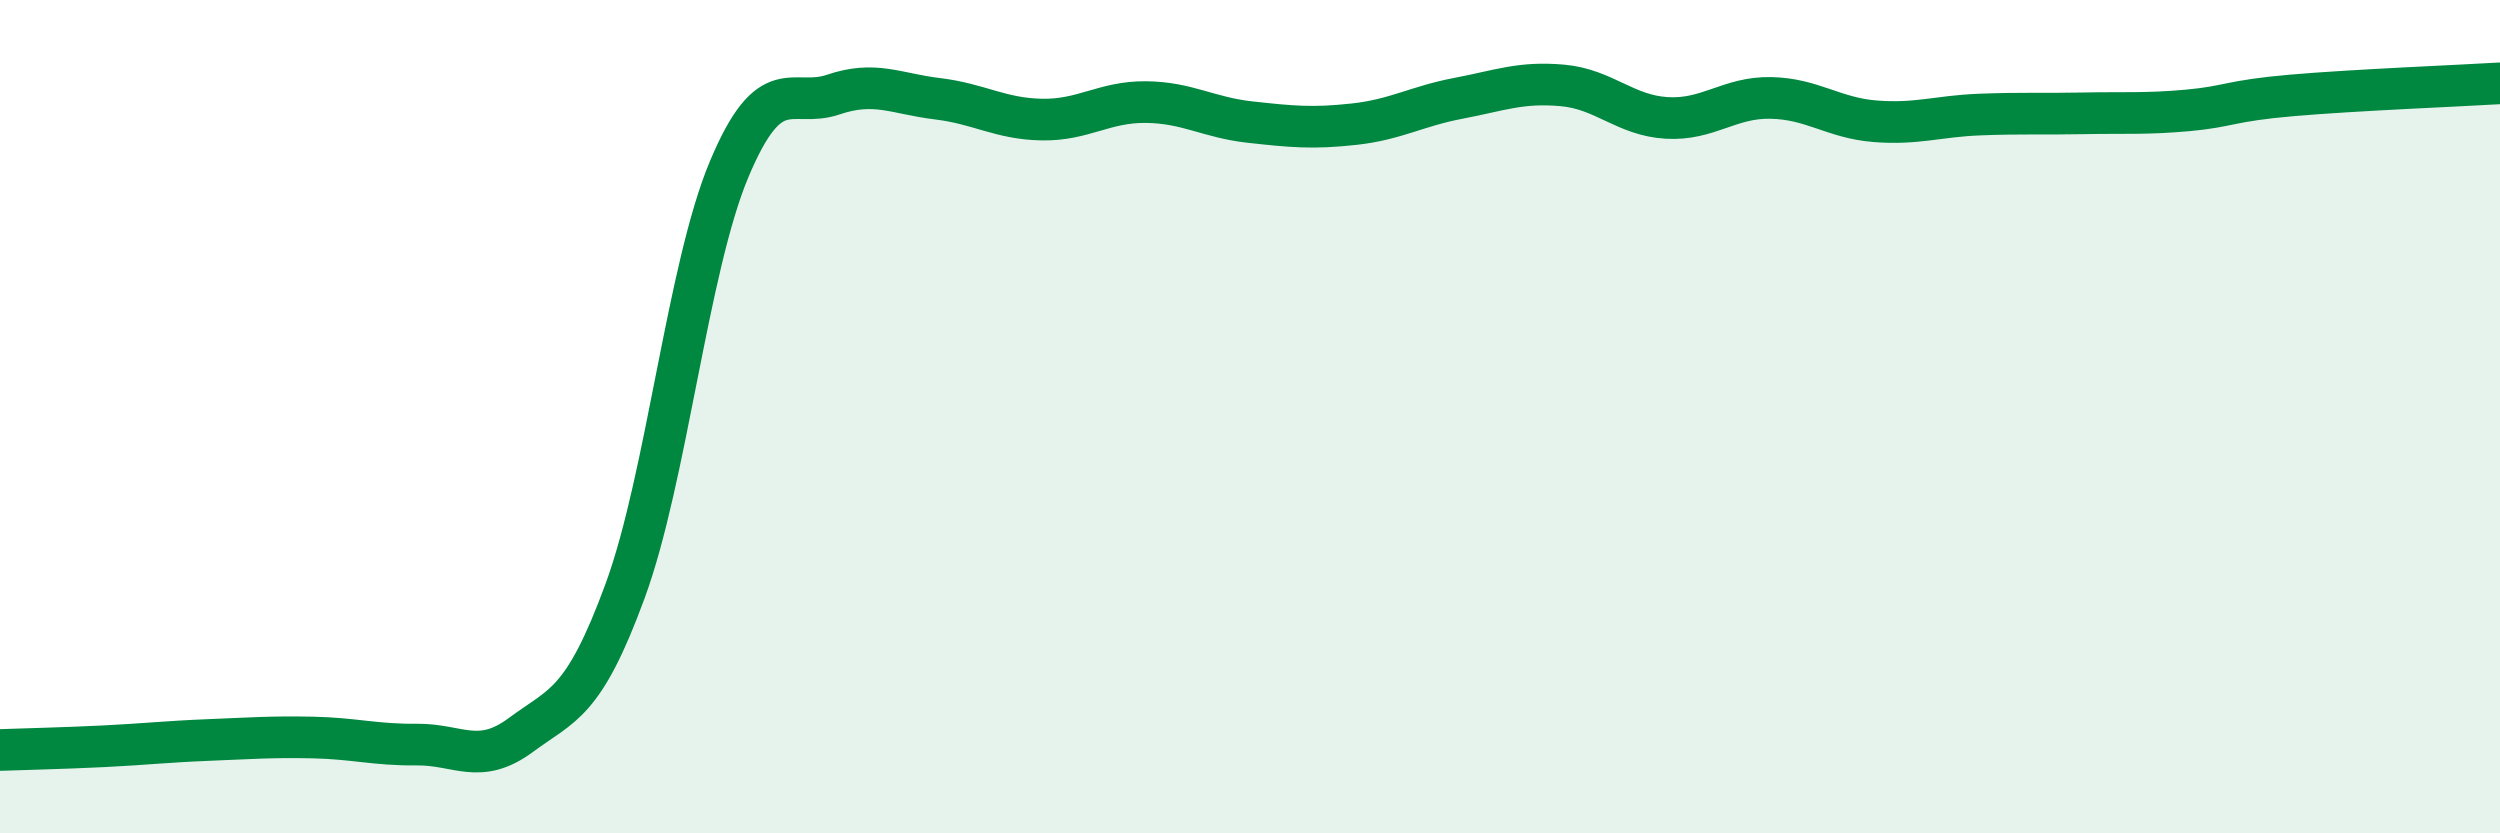
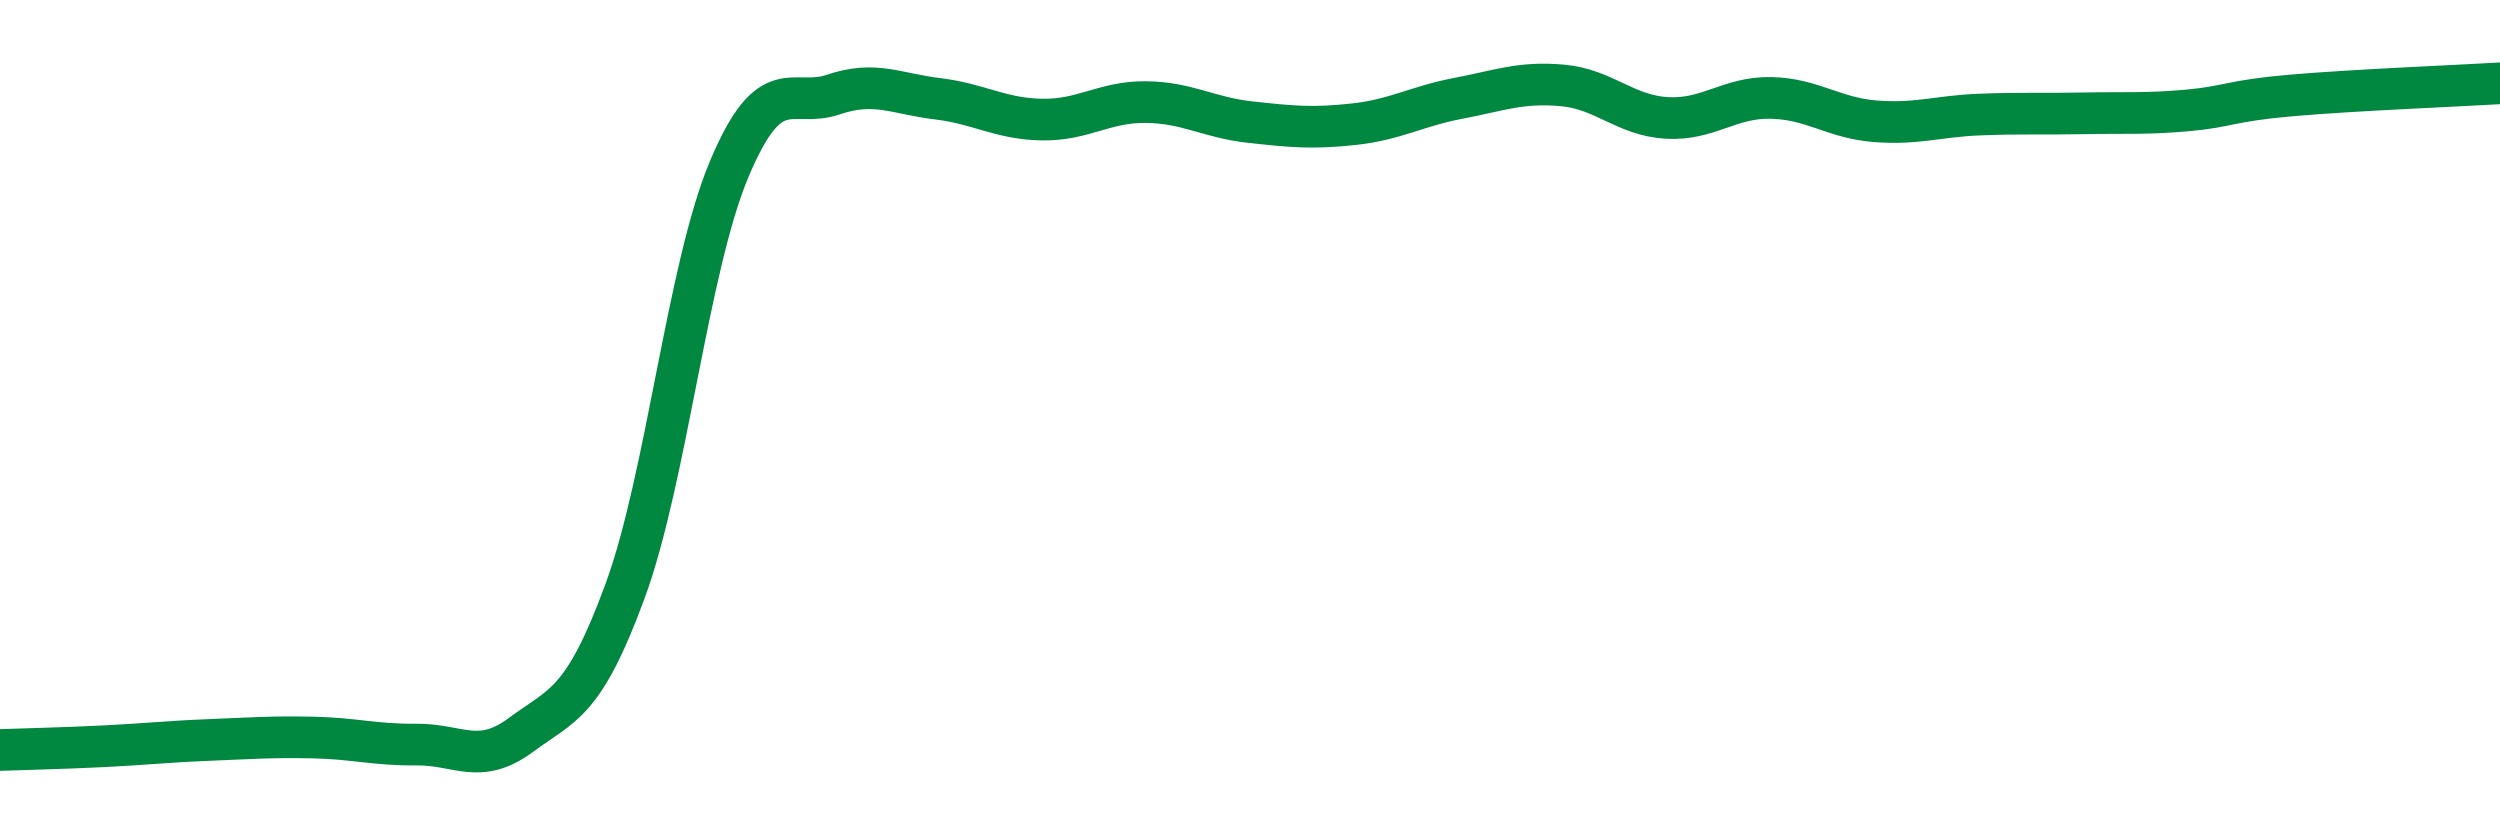
<svg xmlns="http://www.w3.org/2000/svg" width="60" height="20" viewBox="0 0 60 20">
-   <path d="M 0,18 C 0.5,17.98 1.5,17.96 2.5,17.91 C 3.5,17.86 4,17.8 5,17.76 C 6,17.72 6.5,17.68 7.5,17.7 C 8.5,17.72 9,17.88 10,17.87 C 11,17.86 11.5,18.38 12.5,17.64 C 13.5,16.9 14,16.91 15,14.19 C 16,11.47 16.5,6.44 17.5,4.06 C 18.5,1.68 19,2.61 20,2.27 C 21,1.93 21.5,2.25 22.5,2.37 C 23.5,2.49 24,2.85 25,2.87 C 26,2.89 26.5,2.44 27.5,2.45 C 28.5,2.46 29,2.82 30,2.93 C 31,3.04 31.5,3.09 32.5,2.98 C 33.5,2.87 34,2.55 35,2.36 C 36,2.17 36.5,1.96 37.5,2.05 C 38.5,2.14 39,2.77 40,2.83 C 41,2.89 41.5,2.33 42.5,2.35 C 43.5,2.37 44,2.83 45,2.91 C 46,2.99 46.5,2.79 47.5,2.75 C 48.5,2.71 49,2.74 50,2.72 C 51,2.7 51.5,2.74 52.5,2.65 C 53.5,2.56 53.5,2.42 55,2.29 C 56.5,2.16 59,2.06 60,2L60 20L0 20Z" fill="#008740" opacity="0.1" stroke-linecap="round" stroke-linejoin="round" />
  <path d="M 0,18 C 0.5,17.98 1.5,17.96 2.5,17.91 C 3.5,17.86 4,17.8 5,17.76 C 6,17.72 6.5,17.68 7.5,17.7 C 8.5,17.72 9,17.88 10,17.87 C 11,17.86 11.5,18.38 12.5,17.64 C 13.5,16.9 14,16.91 15,14.19 C 16,11.47 16.5,6.44 17.5,4.06 C 18.5,1.68 19,2.61 20,2.27 C 21,1.93 21.5,2.25 22.5,2.37 C 23.5,2.49 24,2.85 25,2.87 C 26,2.89 26.5,2.44 27.5,2.45 C 28.5,2.46 29,2.82 30,2.93 C 31,3.04 31.5,3.09 32.5,2.98 C 33.5,2.87 34,2.55 35,2.36 C 36,2.17 36.5,1.96 37.5,2.05 C 38.5,2.14 39,2.77 40,2.83 C 41,2.89 41.5,2.33 42.5,2.35 C 43.5,2.37 44,2.83 45,2.91 C 46,2.99 46.5,2.79 47.5,2.75 C 48.5,2.71 49,2.74 50,2.72 C 51,2.7 51.5,2.74 52.5,2.65 C 53.5,2.56 53.5,2.42 55,2.29 C 56.5,2.16 59,2.06 60,2" stroke="#008740" stroke-width="1" fill="none" stroke-linecap="round" stroke-linejoin="round" />
</svg>